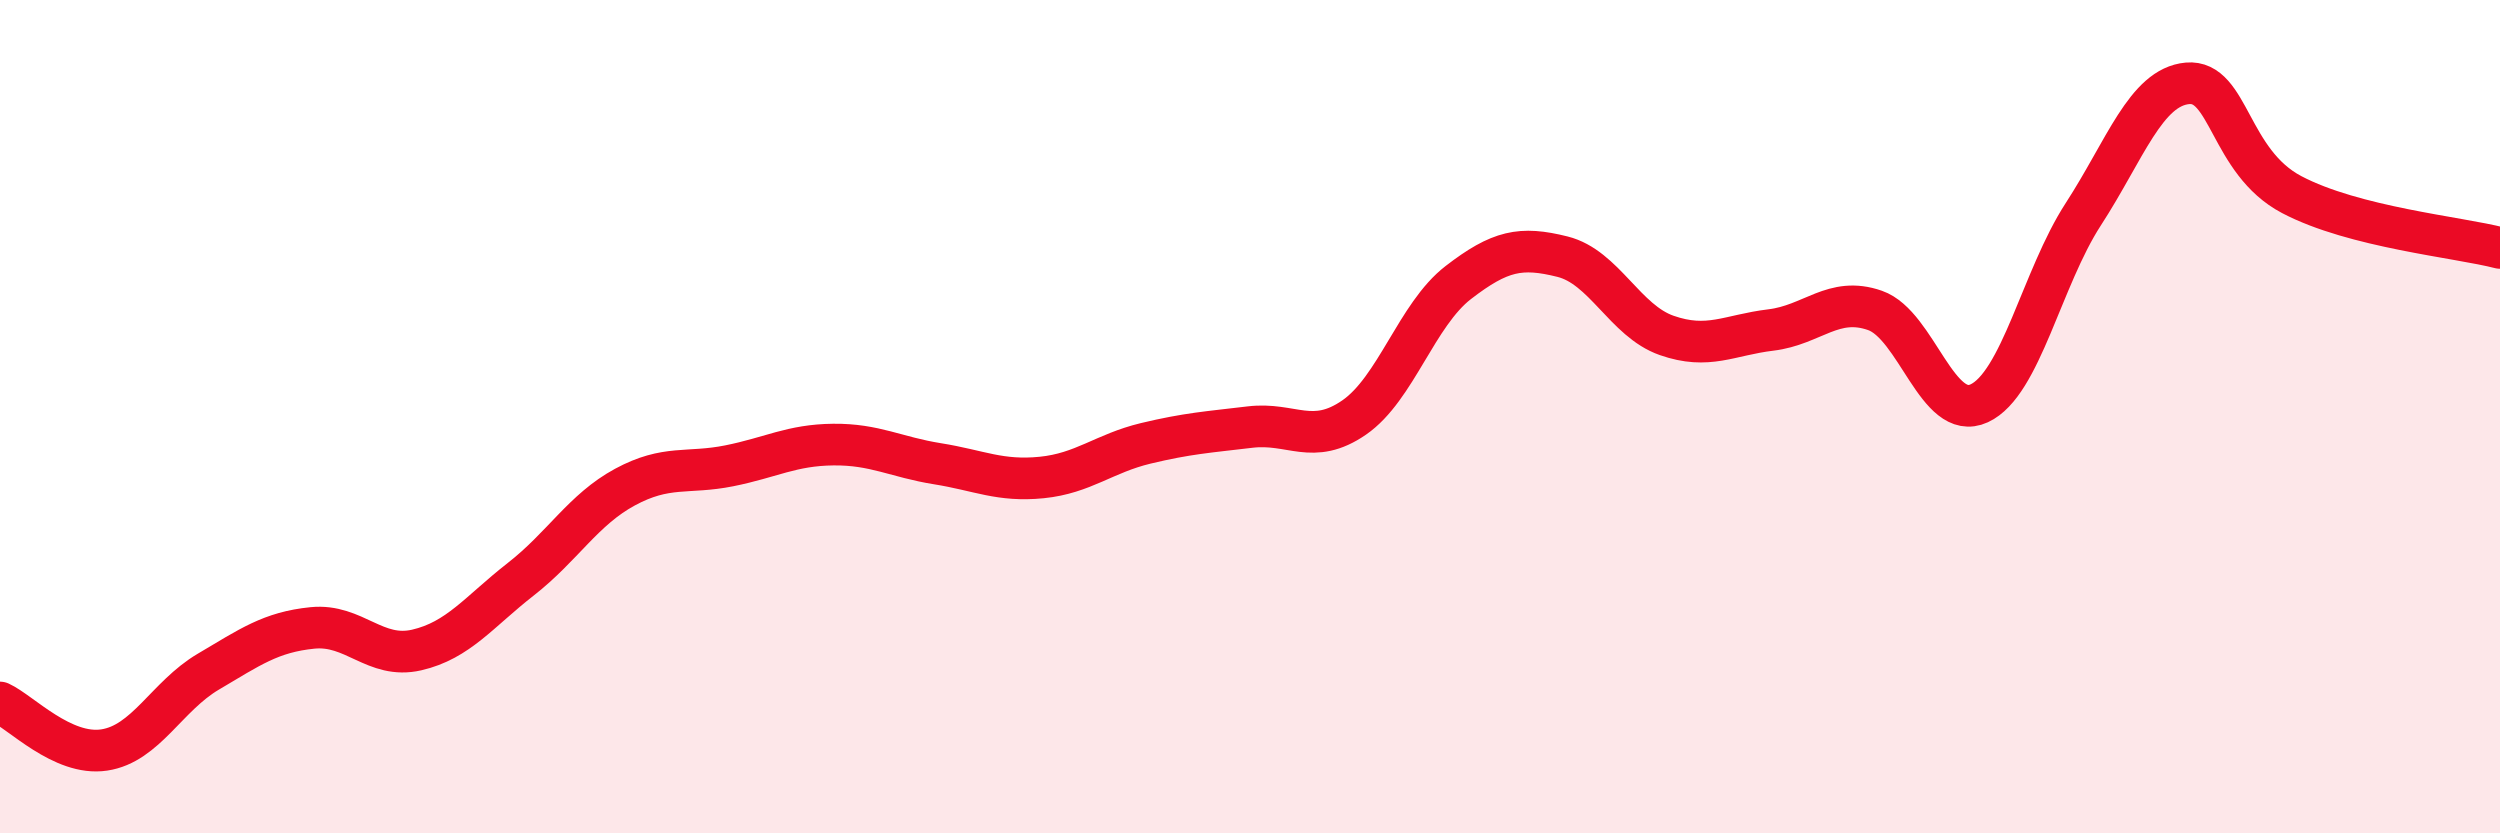
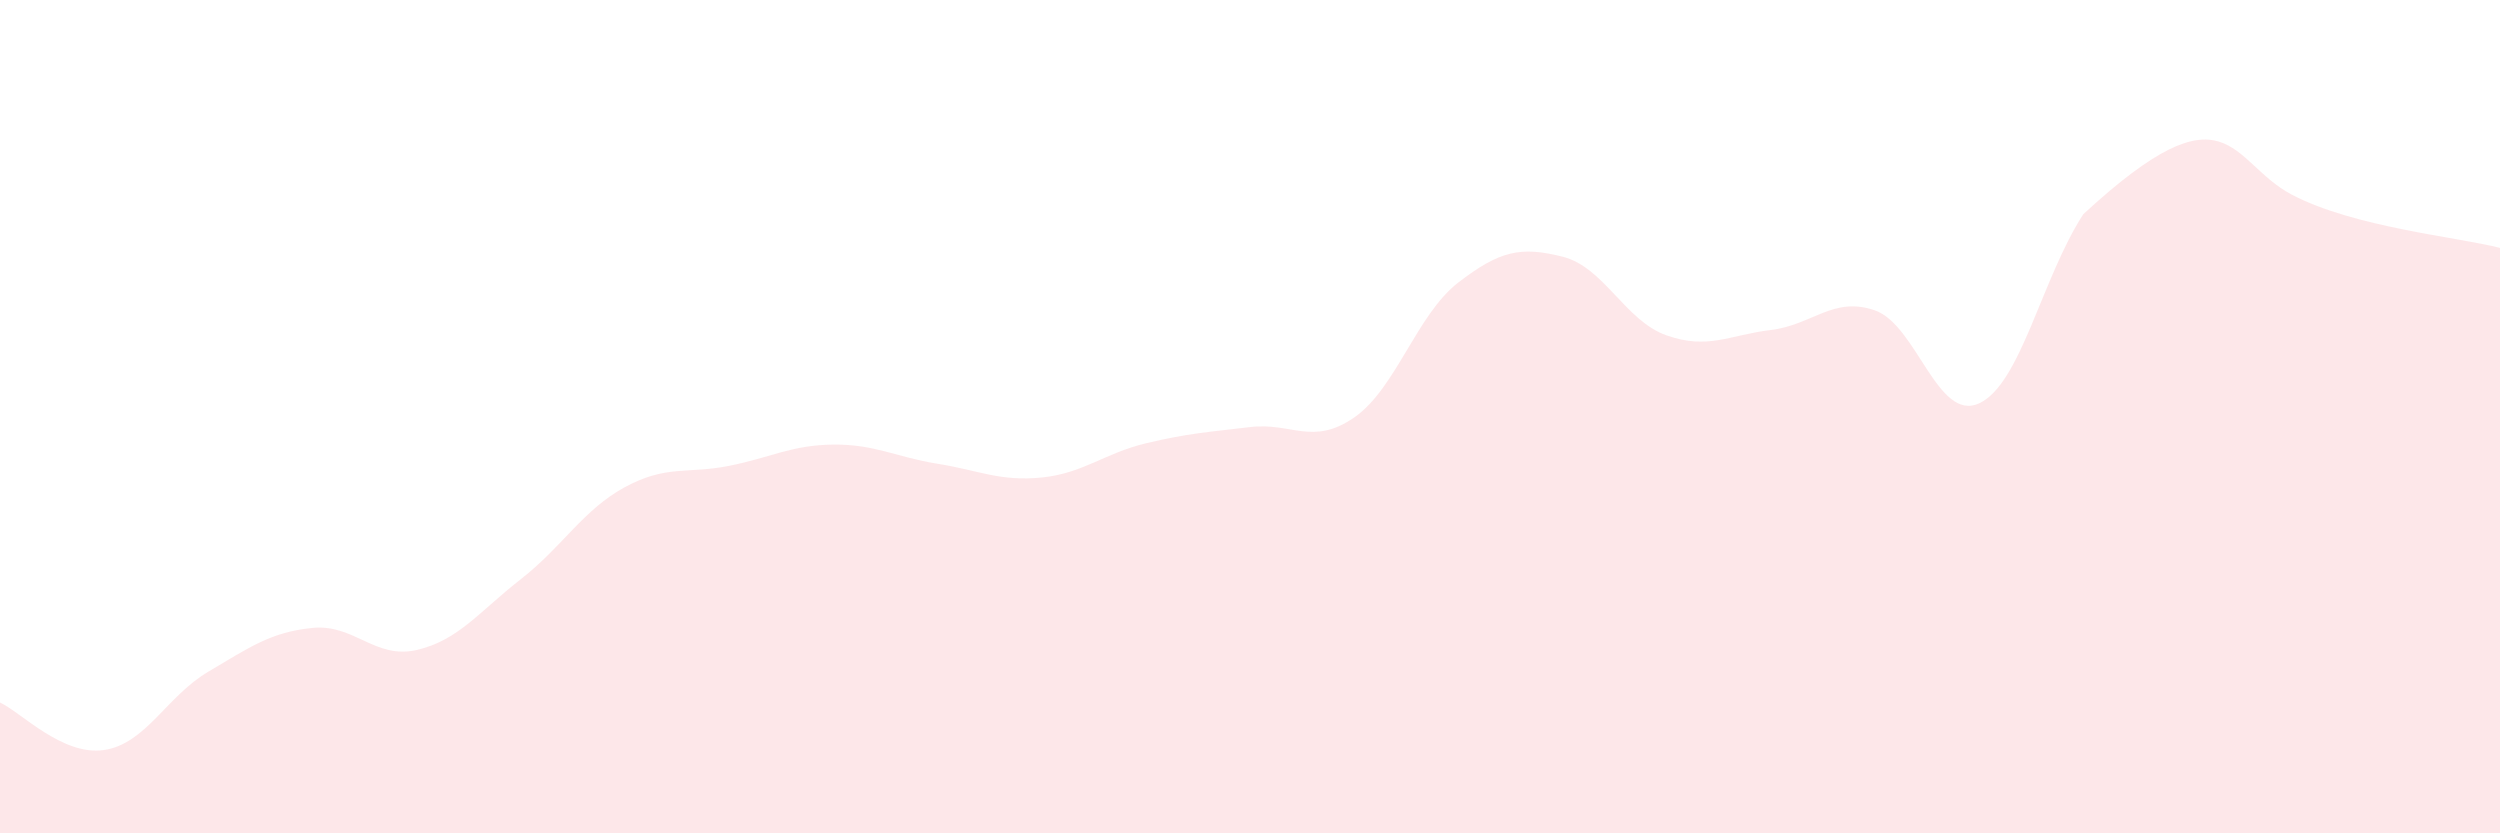
<svg xmlns="http://www.w3.org/2000/svg" width="60" height="20" viewBox="0 0 60 20">
-   <path d="M 0,16.86 C 0.5,17.09 1.5,18.15 2.5,18 C 3.5,17.85 4,16.71 5,16.12 C 6,15.53 6.5,15.17 7.5,15.07 C 8.5,14.97 9,15.83 10,15.6 C 11,15.37 11.5,14.68 12.5,13.9 C 13.5,13.12 14,12.23 15,11.69 C 16,11.15 16.5,11.38 17.5,11.18 C 18.5,10.98 19,10.68 20,10.67 C 21,10.66 21.5,10.97 22.5,11.13 C 23.5,11.29 24,11.56 25,11.46 C 26,11.36 26.5,10.88 27.5,10.64 C 28.5,10.4 29,10.37 30,10.25 C 31,10.13 31.5,10.71 32.5,10.02 C 33.5,9.33 34,7.55 35,6.78 C 36,6.01 36.5,5.91 37.5,6.16 C 38.5,6.41 39,7.7 40,8.05 C 41,8.4 41.5,8.04 42.5,7.92 C 43.5,7.8 44,7.1 45,7.45 C 46,7.8 46.5,10.14 47.5,9.68 C 48.5,9.22 49,6.68 50,5.14 C 51,3.6 51.5,2.09 52.5,2 C 53.5,1.91 53.5,3.88 55,4.67 C 56.5,5.46 59,5.69 60,5.95L60 20L0 20Z" fill="#EB0A25" opacity="0.1" stroke-linecap="round" stroke-linejoin="round" />
-   <path d="M 0,16.86 C 0.5,17.09 1.5,18.15 2.5,18 C 3.5,17.85 4,16.71 5,16.12 C 6,15.53 6.5,15.17 7.5,15.07 C 8.5,14.97 9,15.83 10,15.6 C 11,15.37 11.5,14.68 12.5,13.9 C 13.5,13.12 14,12.23 15,11.69 C 16,11.15 16.5,11.38 17.5,11.18 C 18.5,10.98 19,10.68 20,10.67 C 21,10.66 21.5,10.97 22.5,11.13 C 23.5,11.29 24,11.56 25,11.46 C 26,11.36 26.5,10.88 27.5,10.64 C 28.5,10.4 29,10.37 30,10.25 C 31,10.13 31.5,10.71 32.5,10.02 C 33.5,9.33 34,7.55 35,6.78 C 36,6.01 36.5,5.91 37.5,6.16 C 38.5,6.41 39,7.7 40,8.05 C 41,8.4 41.5,8.04 42.5,7.92 C 43.5,7.8 44,7.1 45,7.45 C 46,7.8 46.5,10.14 47.5,9.68 C 48.5,9.22 49,6.68 50,5.14 C 51,3.6 51.5,2.09 52.5,2 C 53.5,1.91 53.5,3.88 55,4.67 C 56.5,5.46 59,5.69 60,5.95" stroke="#EB0A25" stroke-width="1" fill="none" stroke-linecap="round" stroke-linejoin="round" />
+   <path d="M 0,16.86 C 0.5,17.09 1.5,18.15 2.5,18 C 3.5,17.85 4,16.71 5,16.12 C 6,15.53 6.5,15.17 7.5,15.07 C 8.5,14.97 9,15.83 10,15.6 C 11,15.37 11.5,14.68 12.5,13.9 C 13.5,13.12 14,12.23 15,11.69 C 16,11.15 16.5,11.38 17.5,11.18 C 18.5,10.98 19,10.68 20,10.67 C 21,10.66 21.5,10.97 22.5,11.13 C 23.5,11.29 24,11.56 25,11.46 C 26,11.36 26.5,10.88 27.5,10.64 C 28.5,10.4 29,10.37 30,10.25 C 31,10.13 31.5,10.71 32.5,10.02 C 33.5,9.33 34,7.55 35,6.78 C 36,6.01 36.5,5.91 37.5,6.16 C 38.5,6.41 39,7.7 40,8.05 C 41,8.4 41.5,8.04 42.5,7.92 C 43.5,7.8 44,7.1 45,7.45 C 46,7.8 46.5,10.14 47.5,9.68 C 48.5,9.22 49,6.68 50,5.14 C 53.5,1.91 53.5,3.88 55,4.67 C 56.5,5.46 59,5.69 60,5.95L60 20L0 20Z" fill="#EB0A25" opacity="0.1" stroke-linecap="round" stroke-linejoin="round" />
</svg>